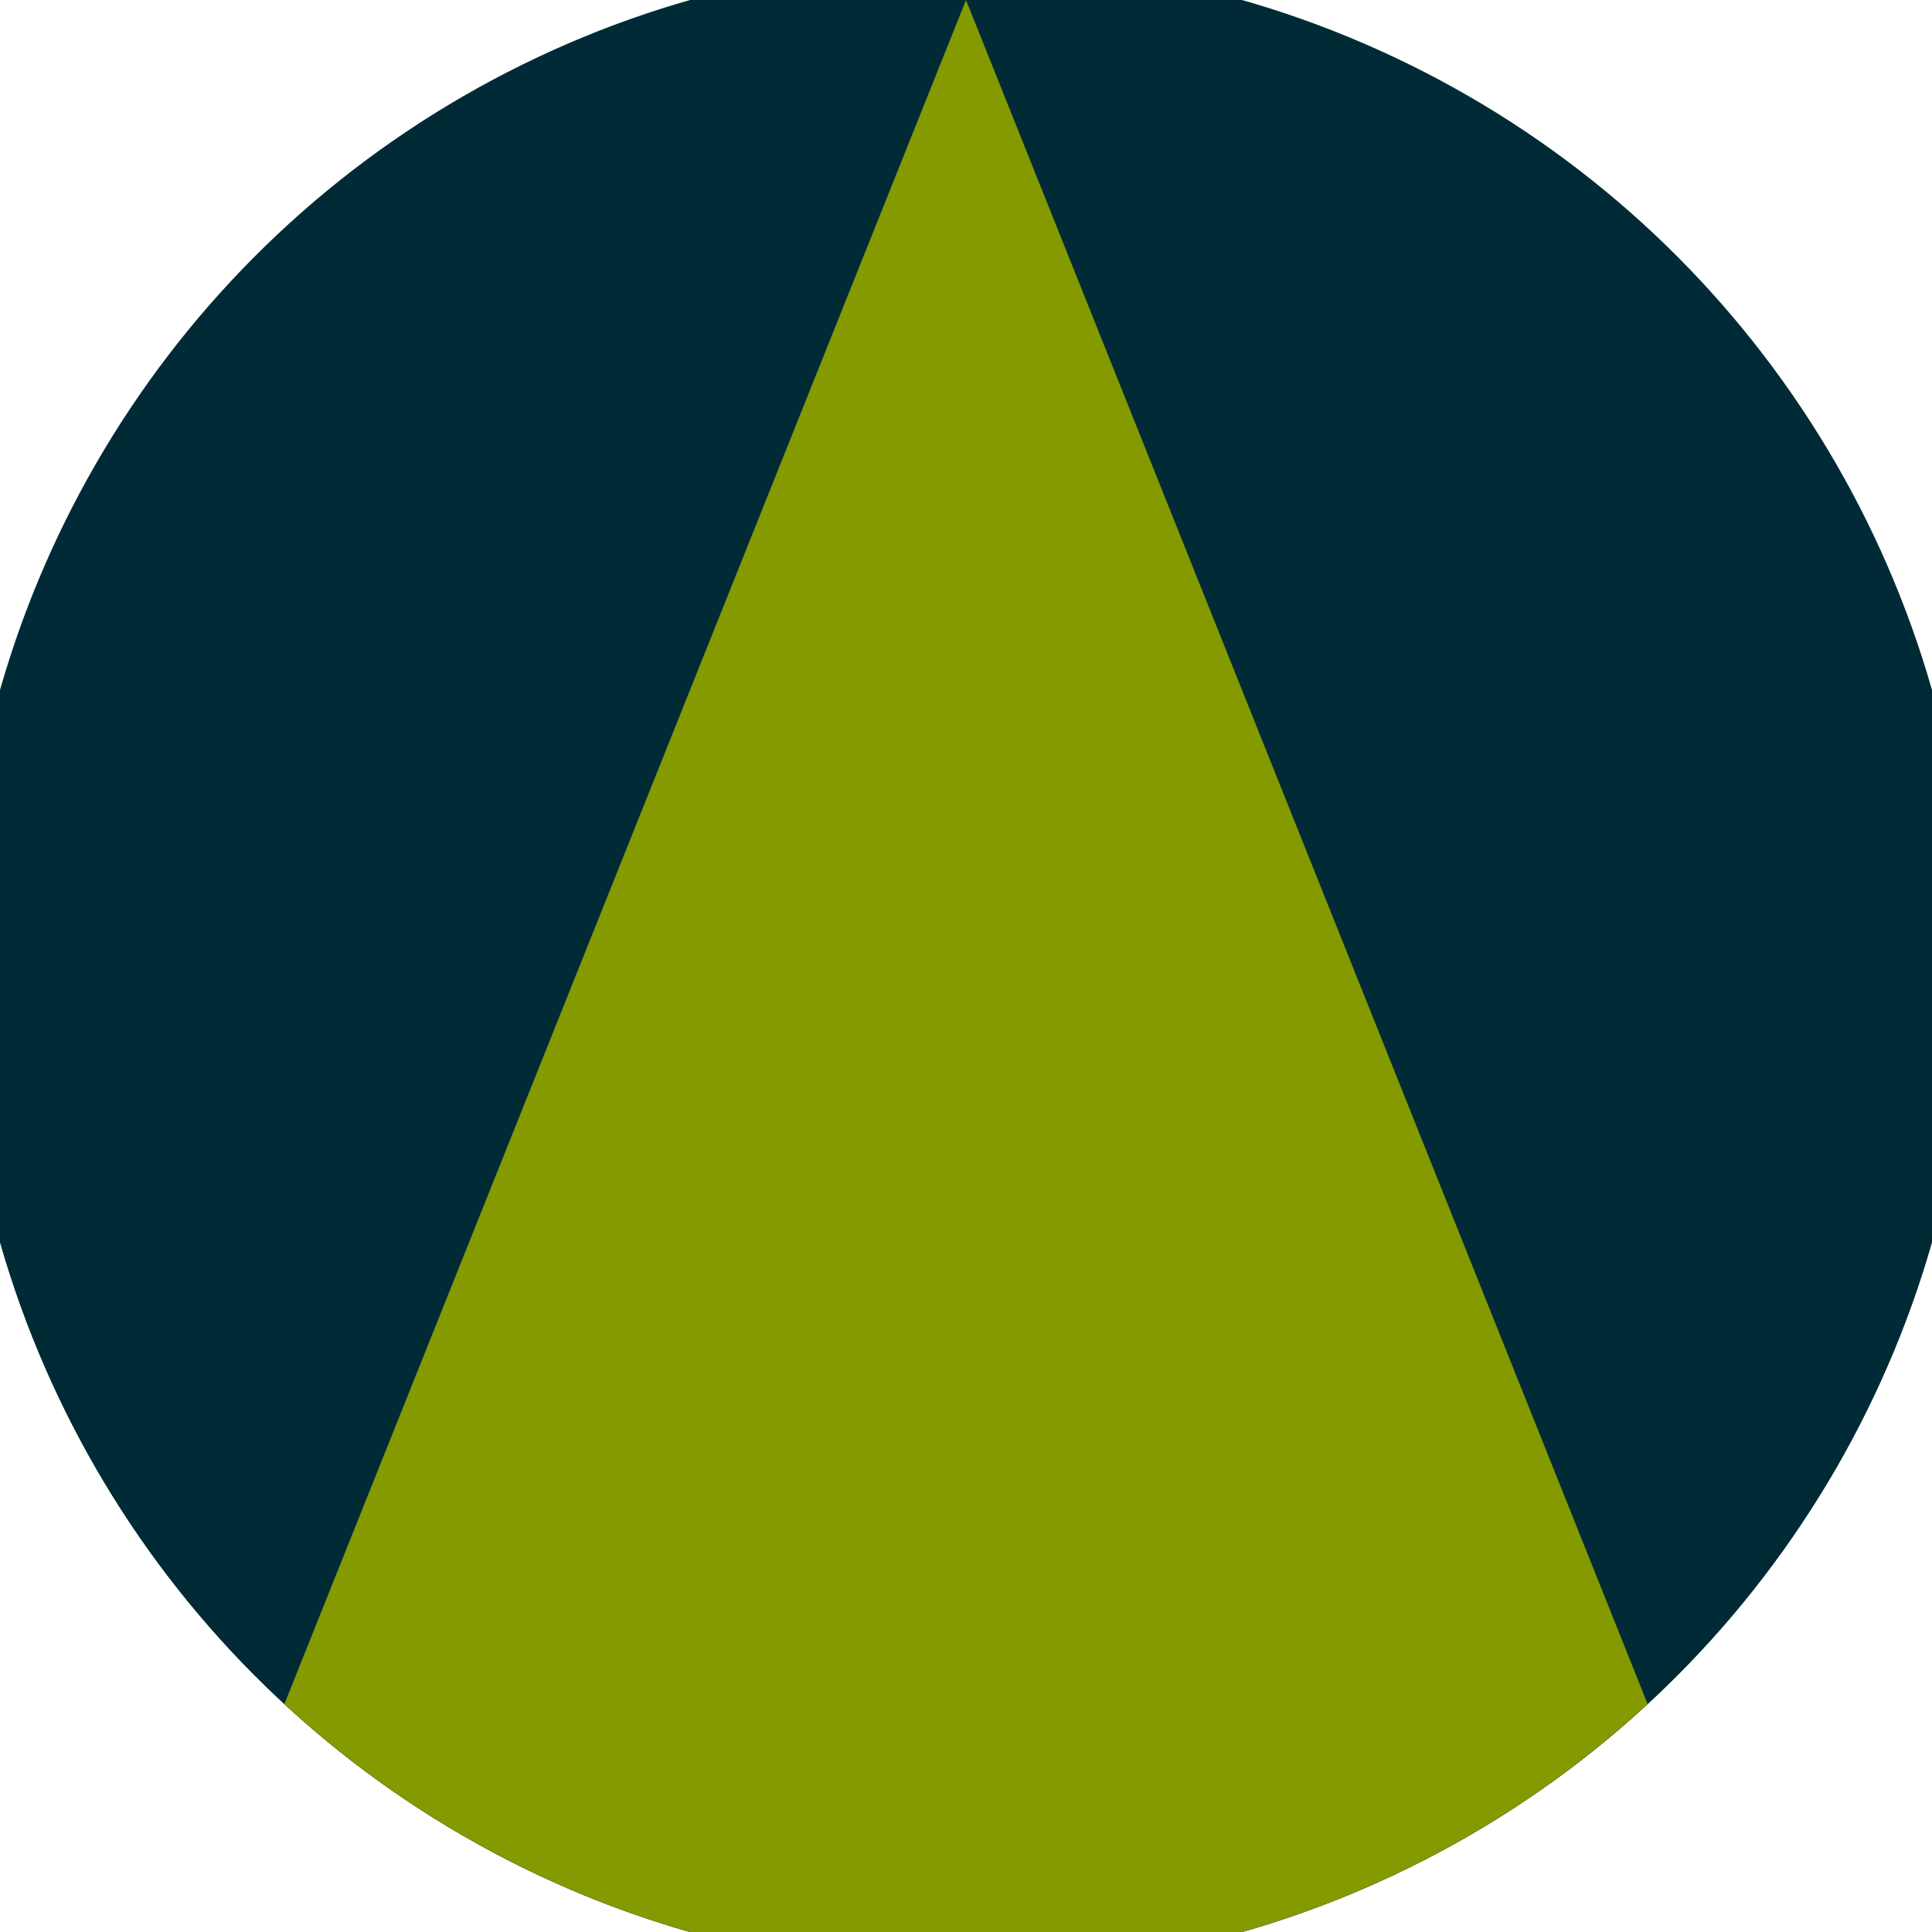
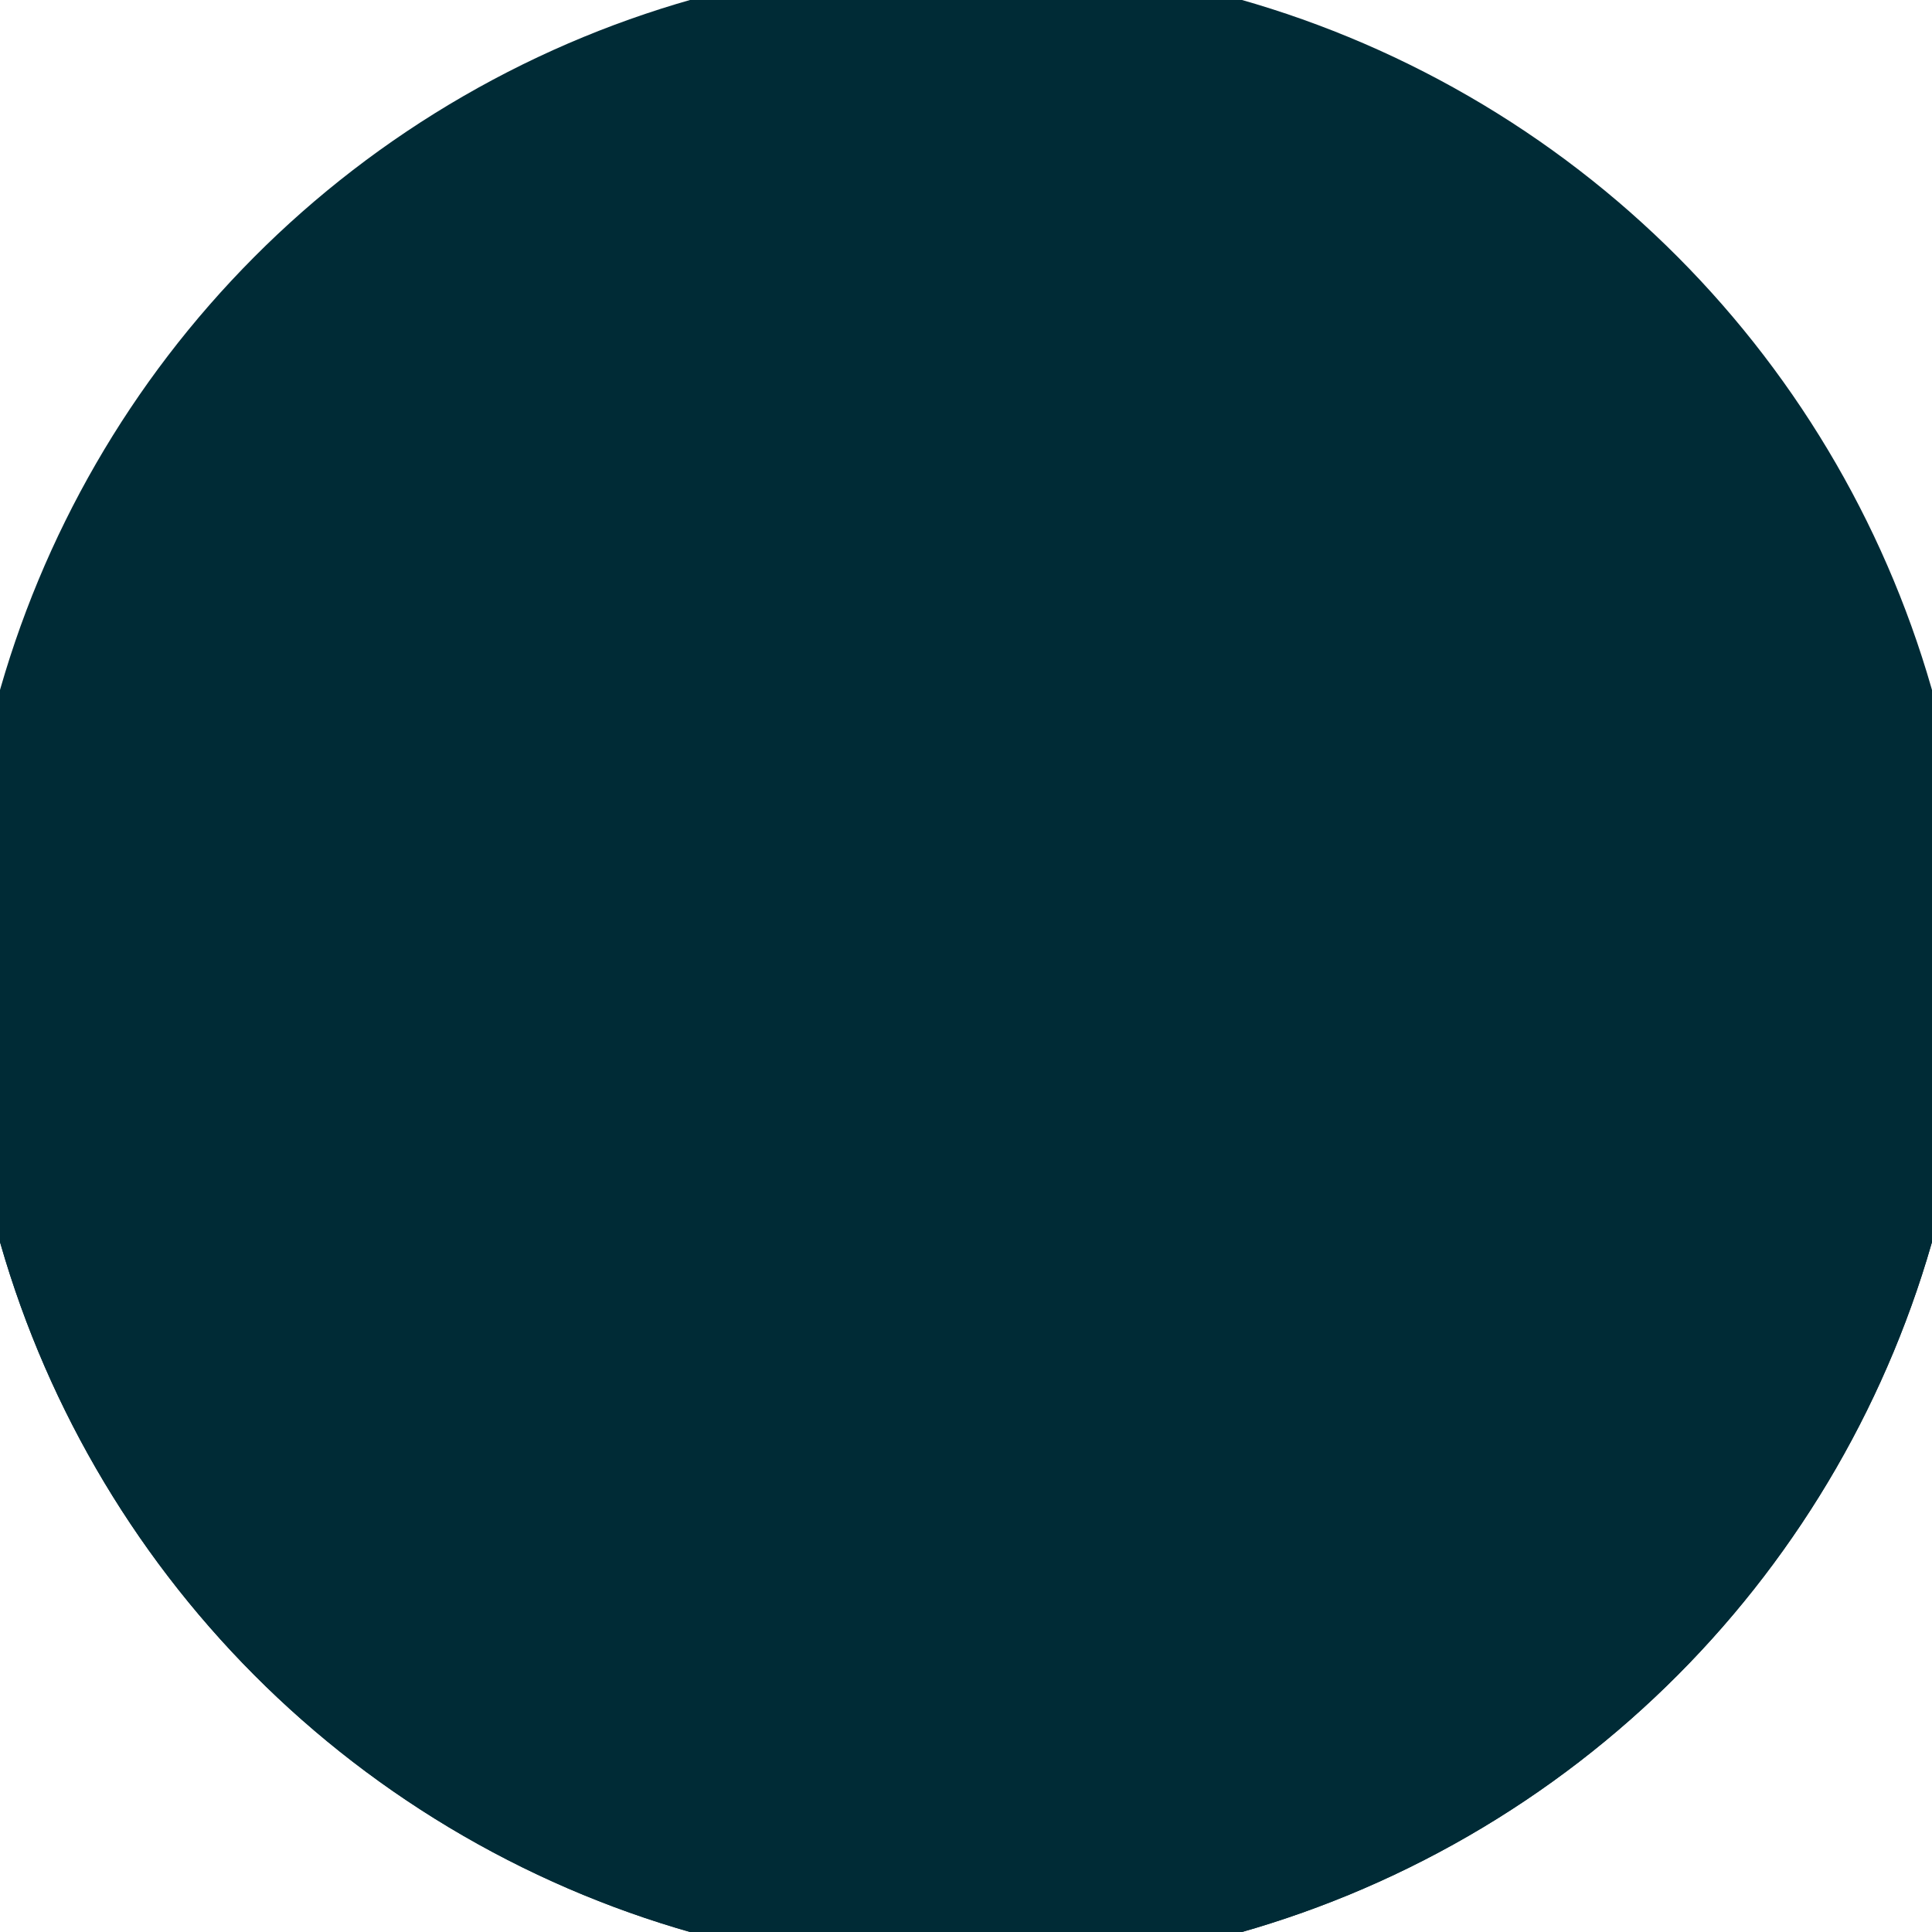
<svg xmlns="http://www.w3.org/2000/svg" width="128" height="128" viewBox="0 0 100 100" shape-rendering="geometricPrecision">
  <defs>
    <clipPath id="clip">
      <circle cx="50" cy="50" r="52" />
    </clipPath>
  </defs>
  <g transform="rotate(0 50 50)">
    <rect x="0" y="0" width="100" height="100" fill="#002b36" clip-path="url(#clip)" />
    <path d="M 50 -10 L -30 100 H 130 Z" fill="#002b36" clip-path="url(#clip)" />
-     <path d="M 50 0 L 10 100 H 90 Z" fill="#859900" clip-path="url(#clip)" />
  </g>
</svg>